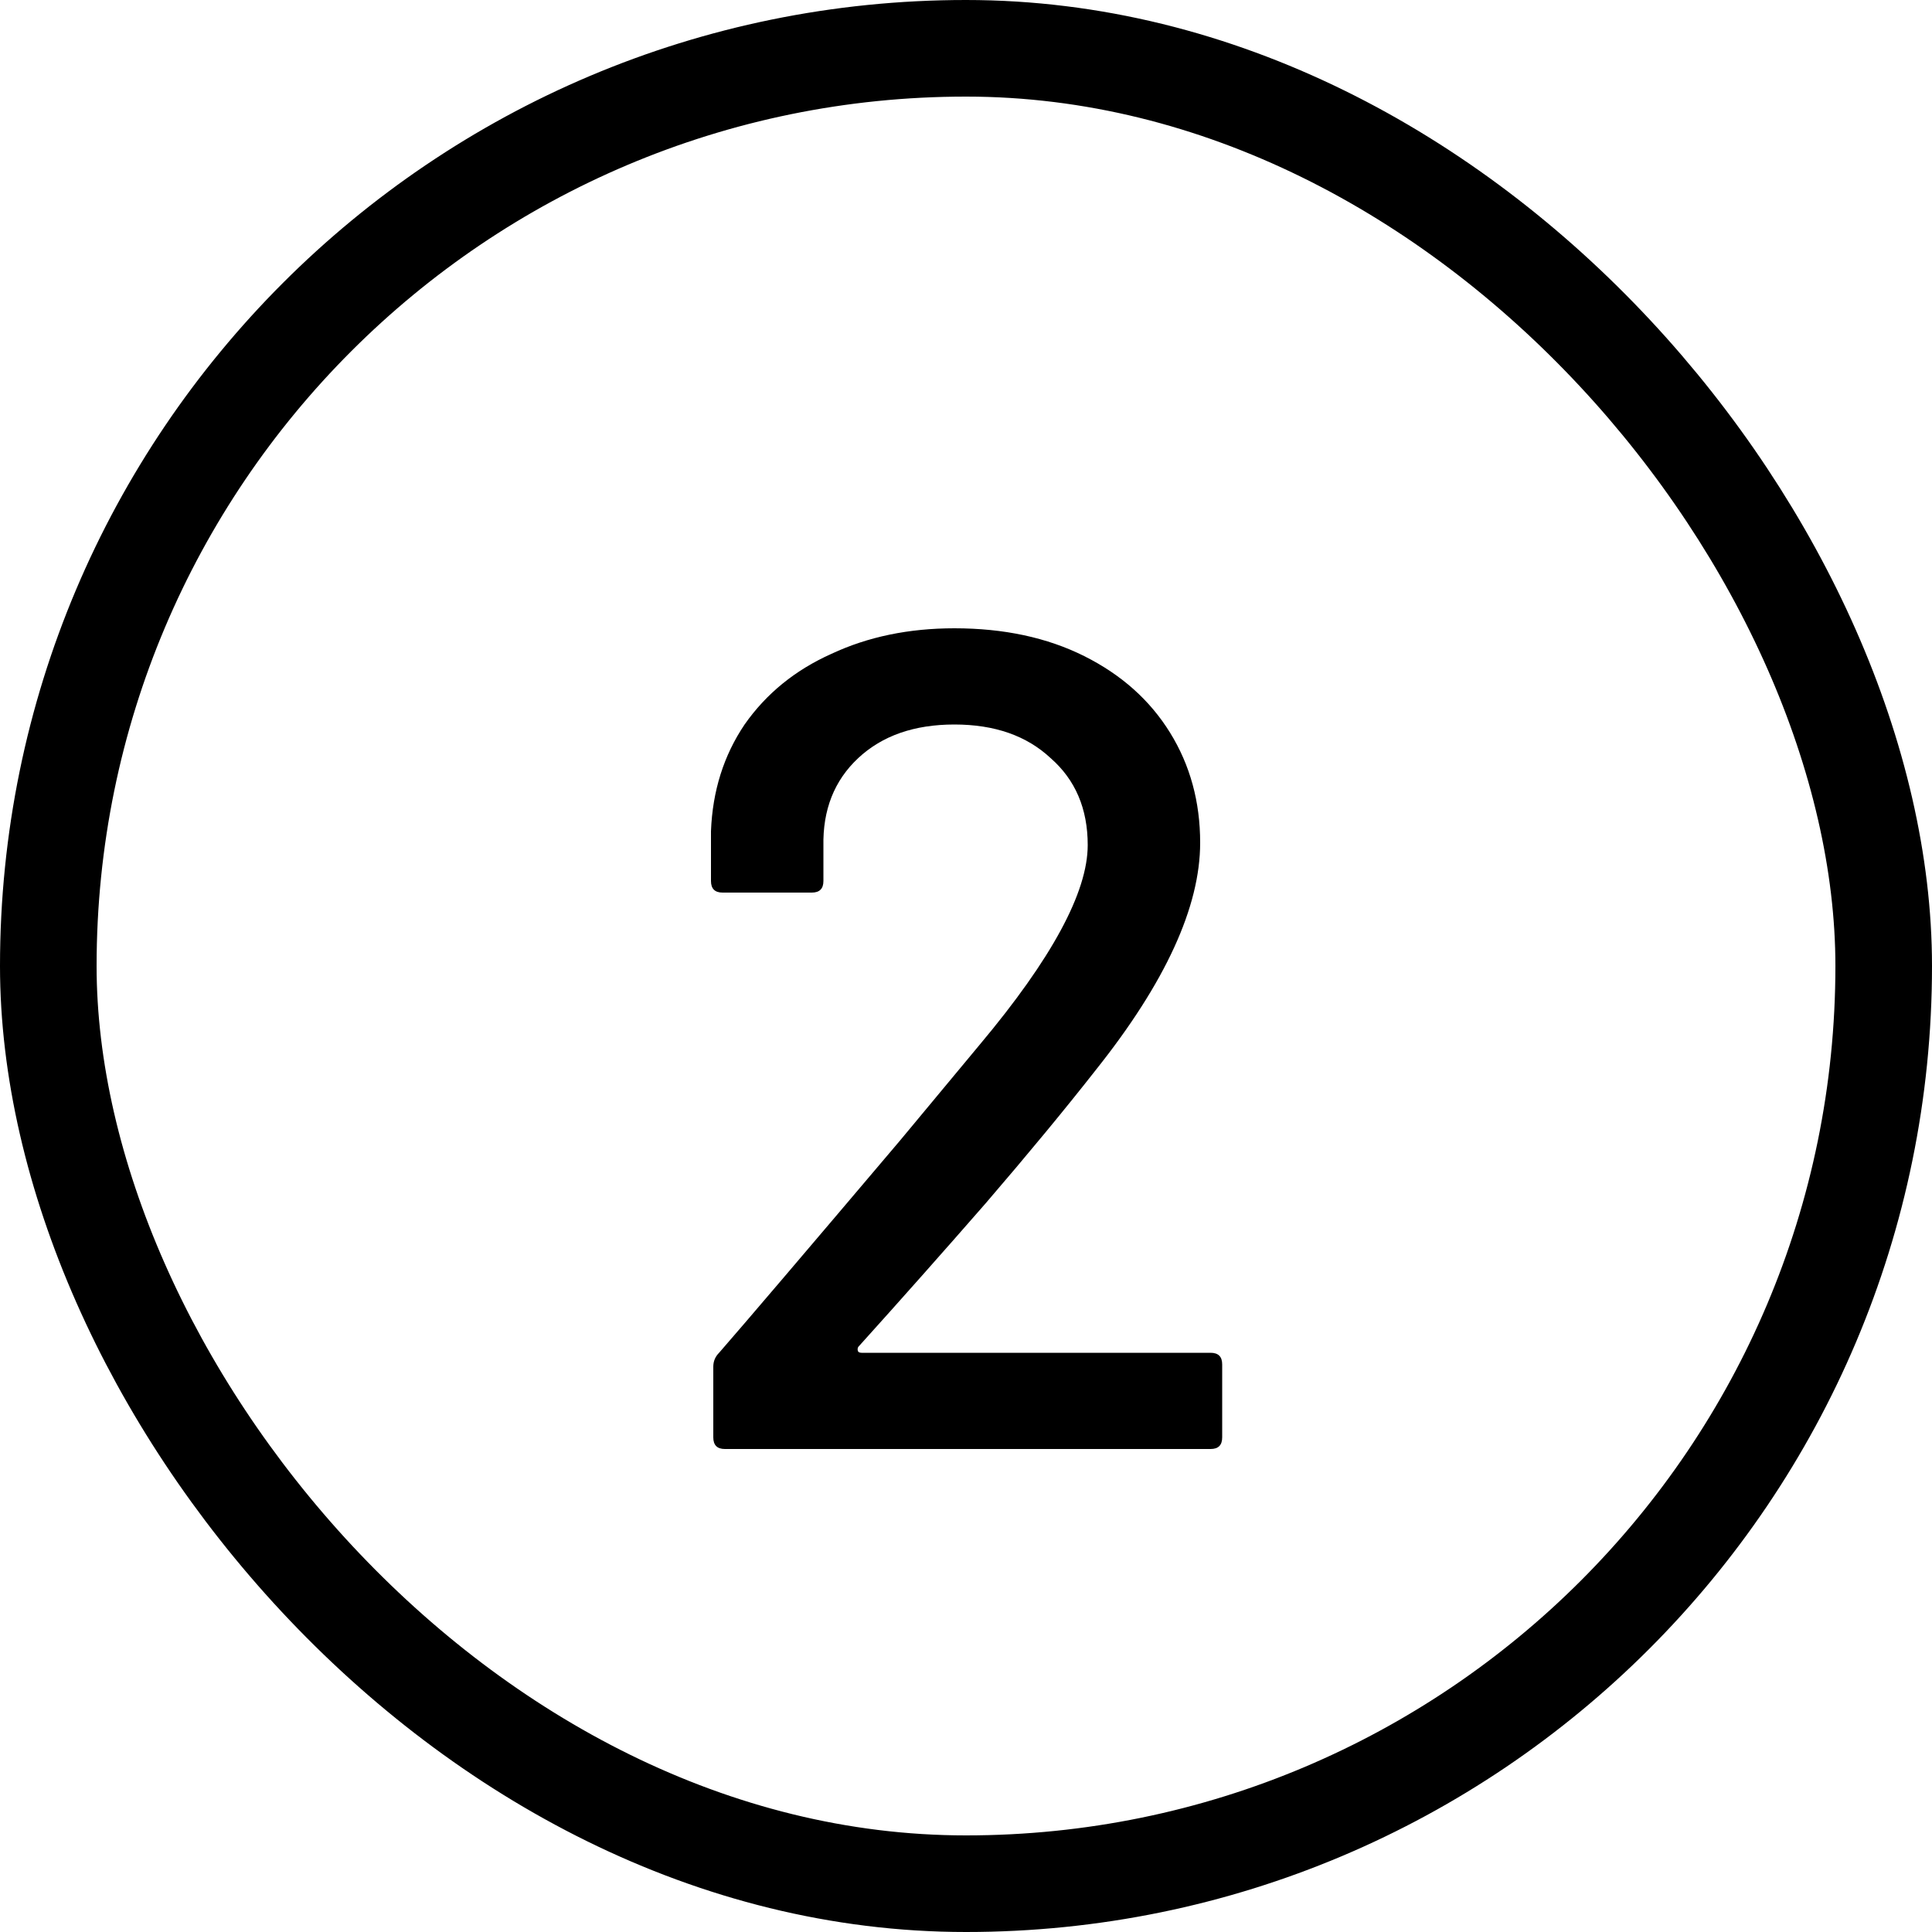
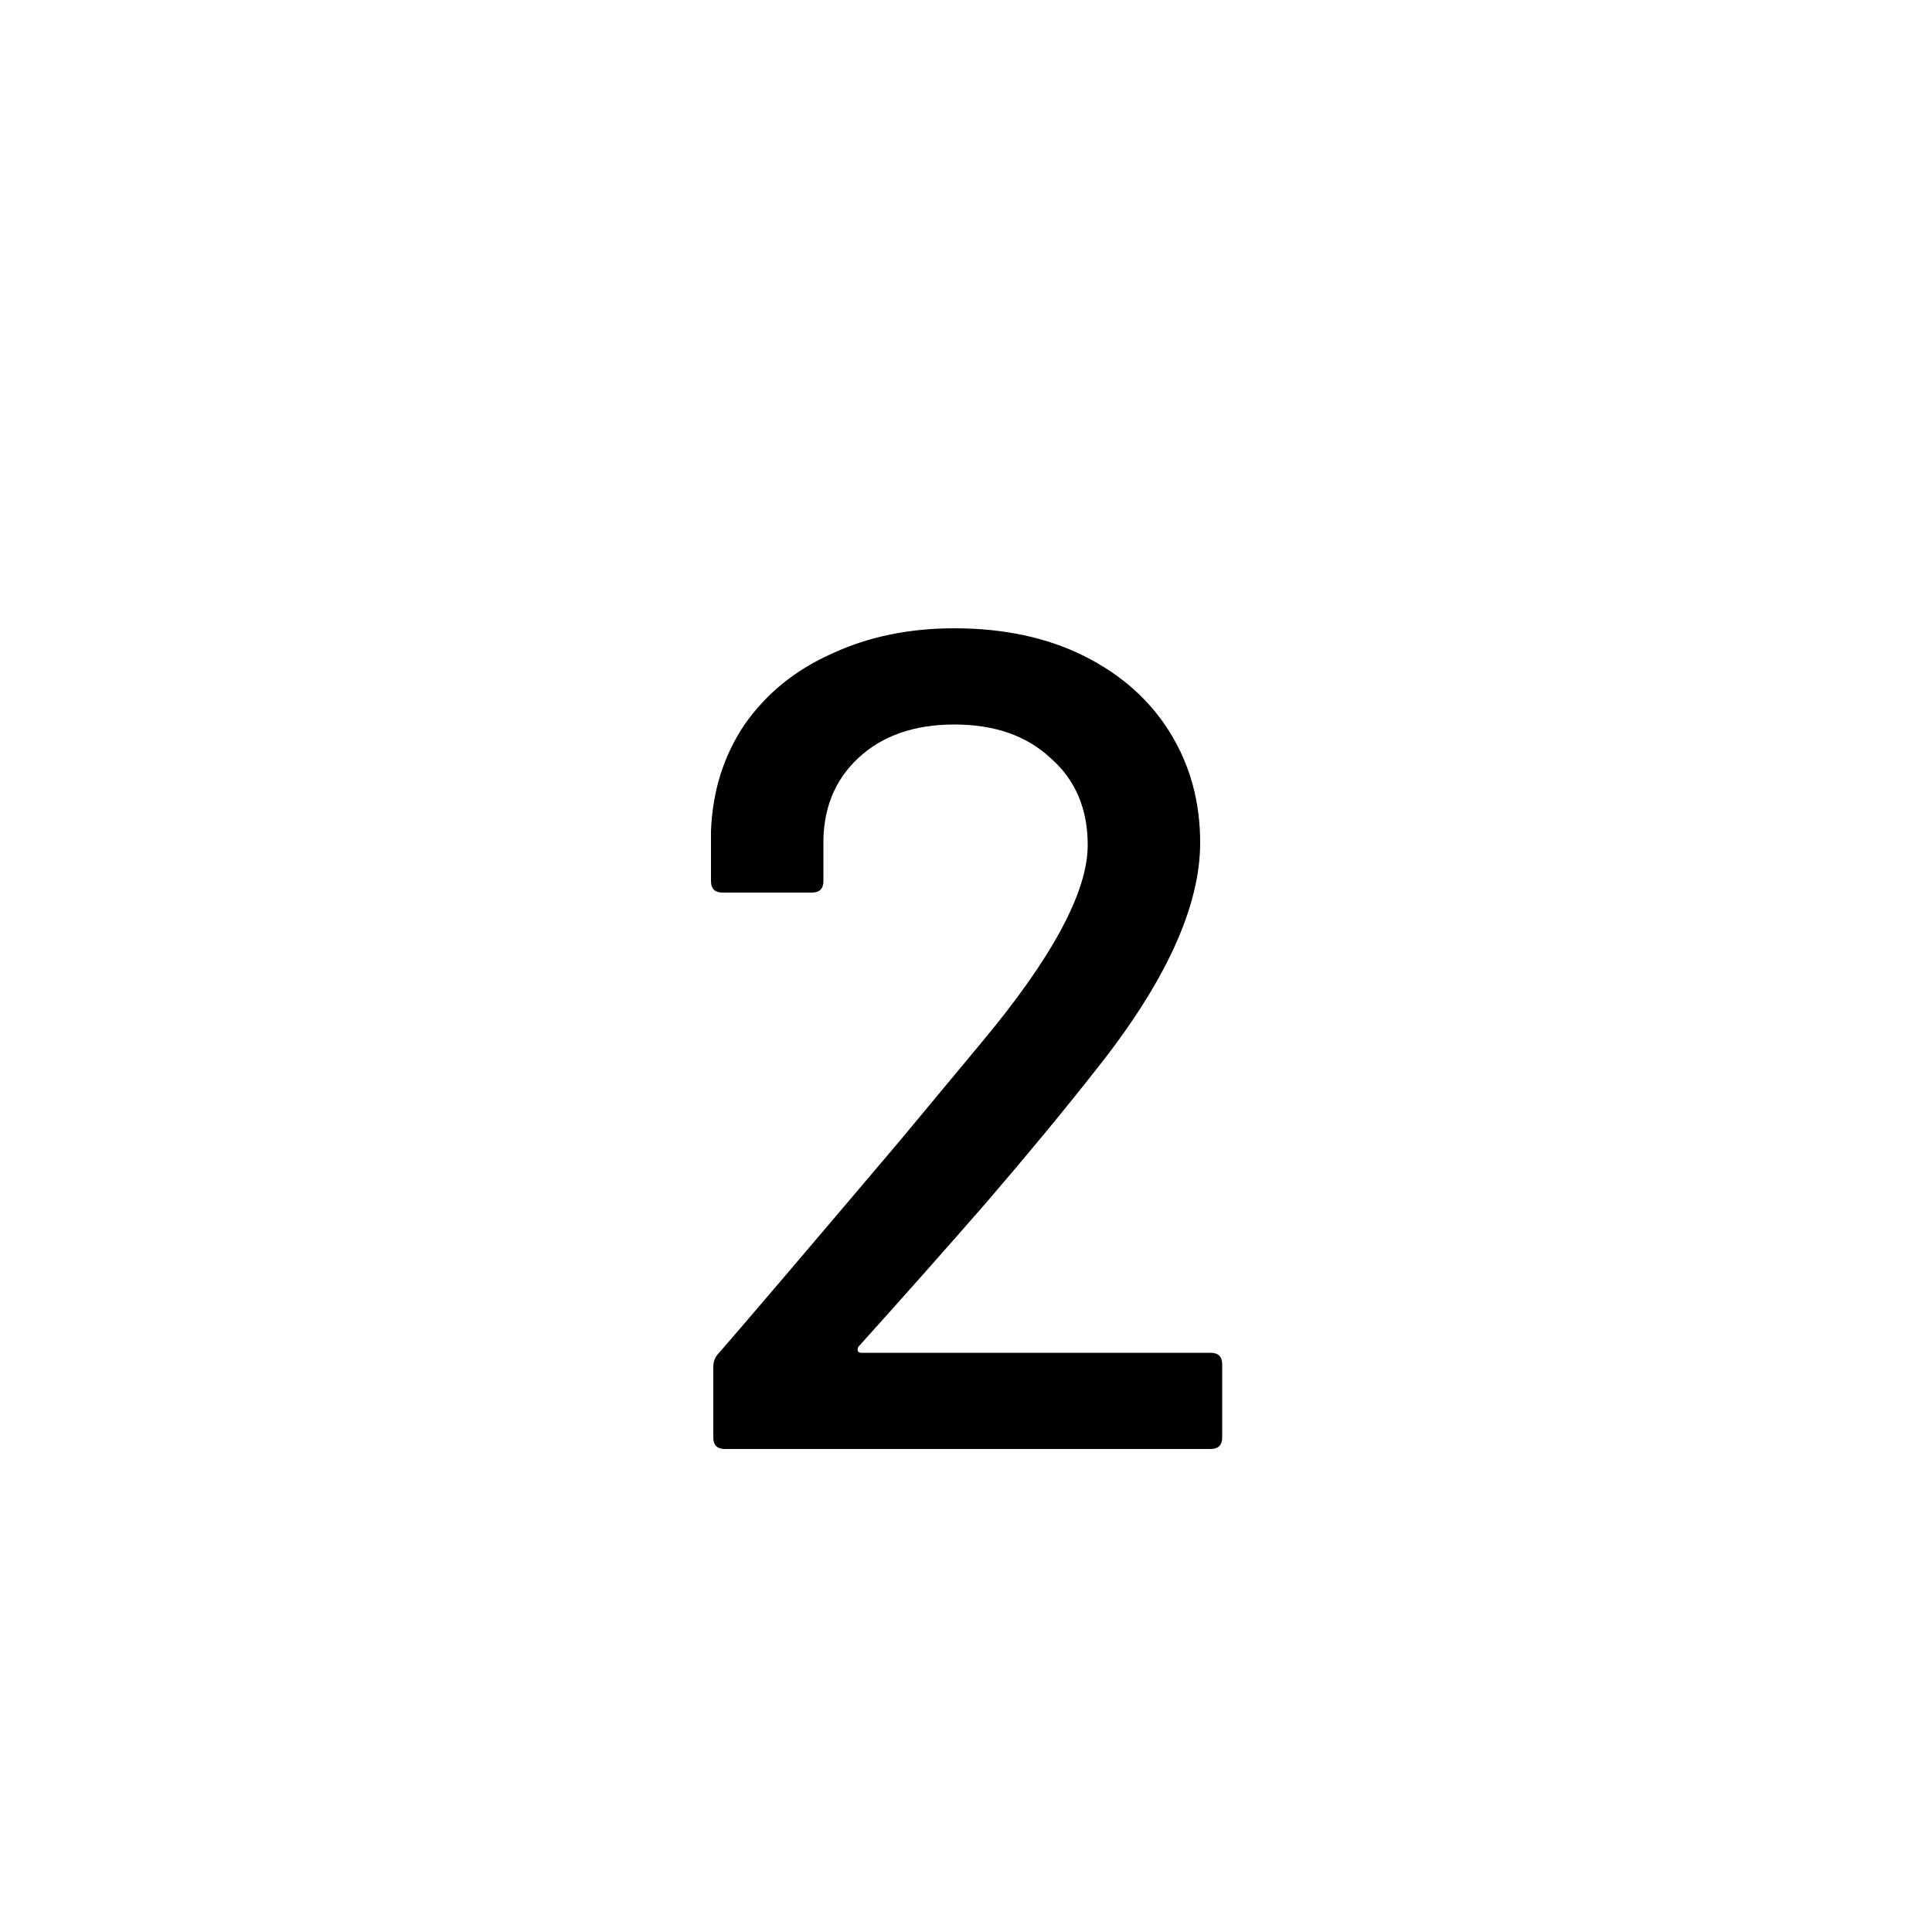
<svg xmlns="http://www.w3.org/2000/svg" width="20" height="20" viewBox="0 0 20 20" fill="none">
-   <rect x="0.5" y="0.5" width="19" height="19" rx="9.5" stroke="black" />
  <path d="M8.884 13.944C8.876 13.96 8.876 13.976 8.884 13.992C8.892 14 8.904 14.004 8.92 14.004H12.532C12.612 14.004 12.652 14.044 12.652 14.124V14.88C12.652 14.96 12.612 15 12.532 15H7.504C7.424 15 7.384 14.96 7.384 14.88V14.148C7.384 14.092 7.404 14.044 7.444 14.004C7.716 13.692 8.34 12.96 9.316 11.808L10.144 10.812C10.888 9.924 11.26 9.236 11.26 8.748C11.26 8.372 11.132 8.072 10.876 7.848C10.628 7.616 10.296 7.5 9.88 7.5C9.464 7.5 9.132 7.616 8.884 7.848C8.636 8.08 8.516 8.384 8.524 8.76V9.12C8.524 9.2 8.484 9.24 8.404 9.24H7.48C7.4 9.24 7.36 9.2 7.36 9.12V8.604C7.376 8.188 7.492 7.82 7.708 7.5C7.932 7.18 8.232 6.936 8.608 6.768C8.984 6.592 9.408 6.504 9.88 6.504C10.392 6.504 10.84 6.6 11.224 6.792C11.608 6.984 11.904 7.248 12.112 7.584C12.32 7.92 12.424 8.3 12.424 8.724C12.424 9.388 12.064 10.172 11.344 11.076C11.024 11.484 10.644 11.944 10.204 12.456C9.764 12.96 9.324 13.456 8.884 13.944Z" fill="black" />
</svg>